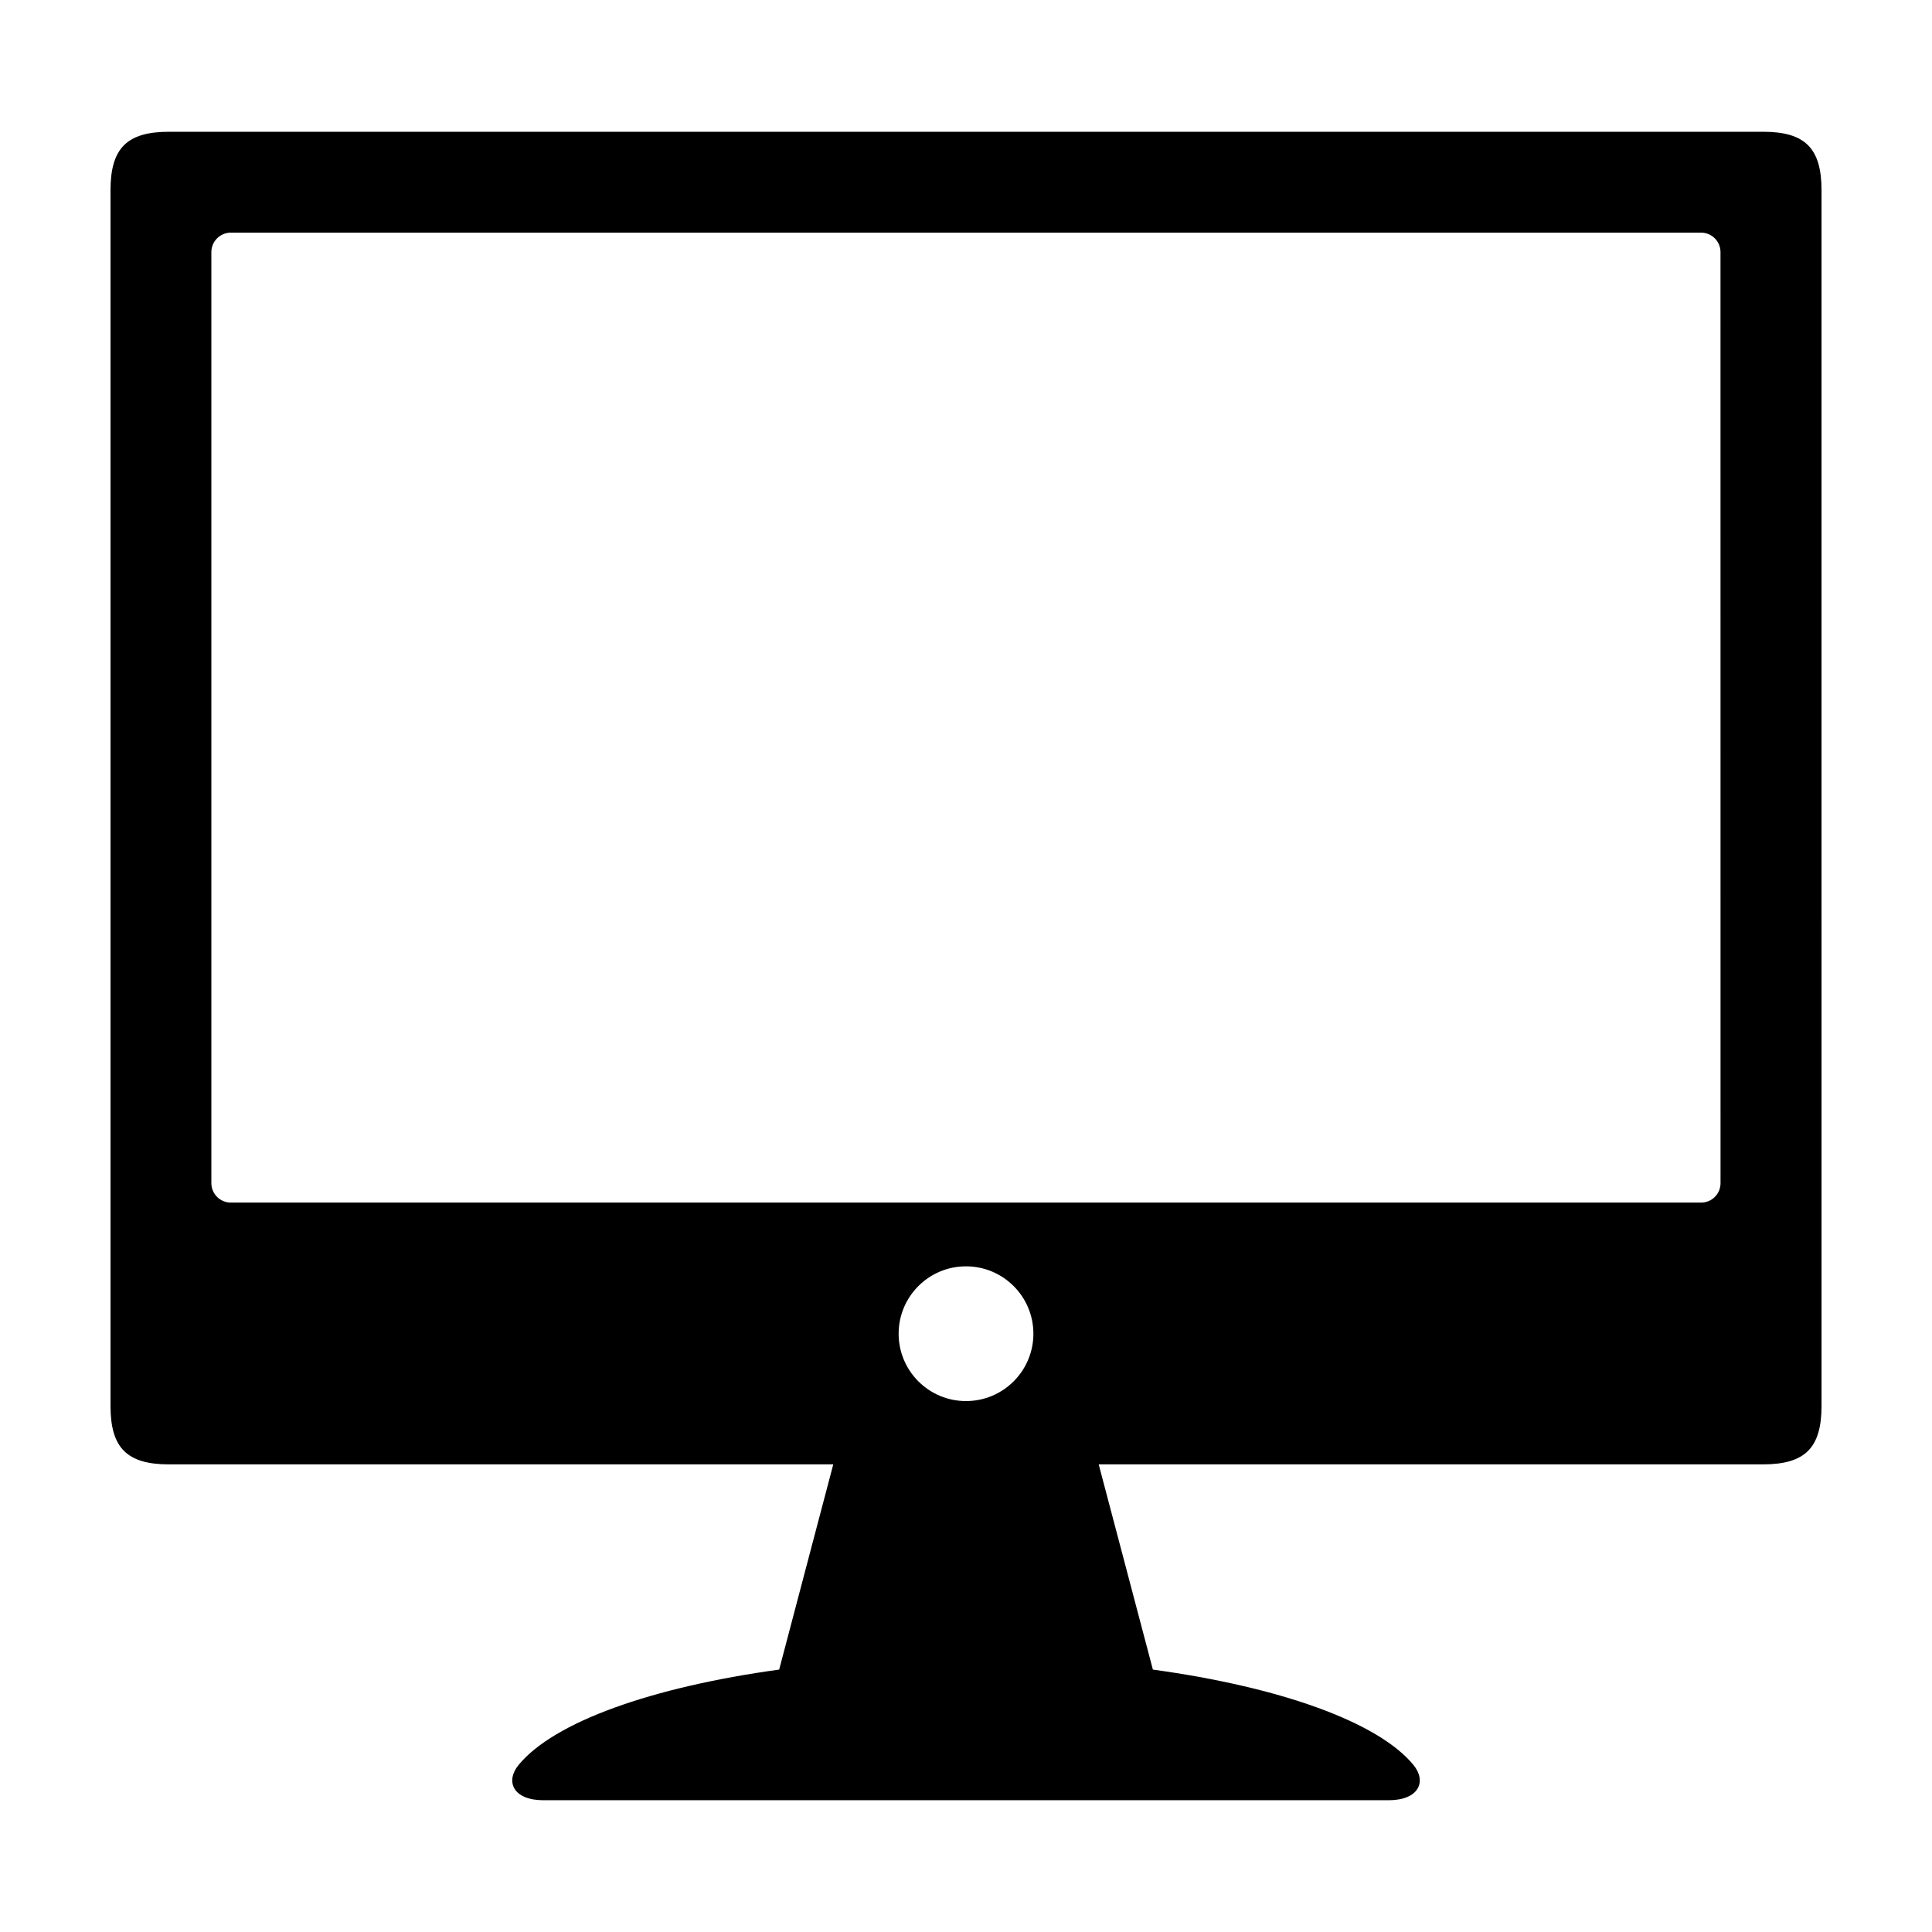
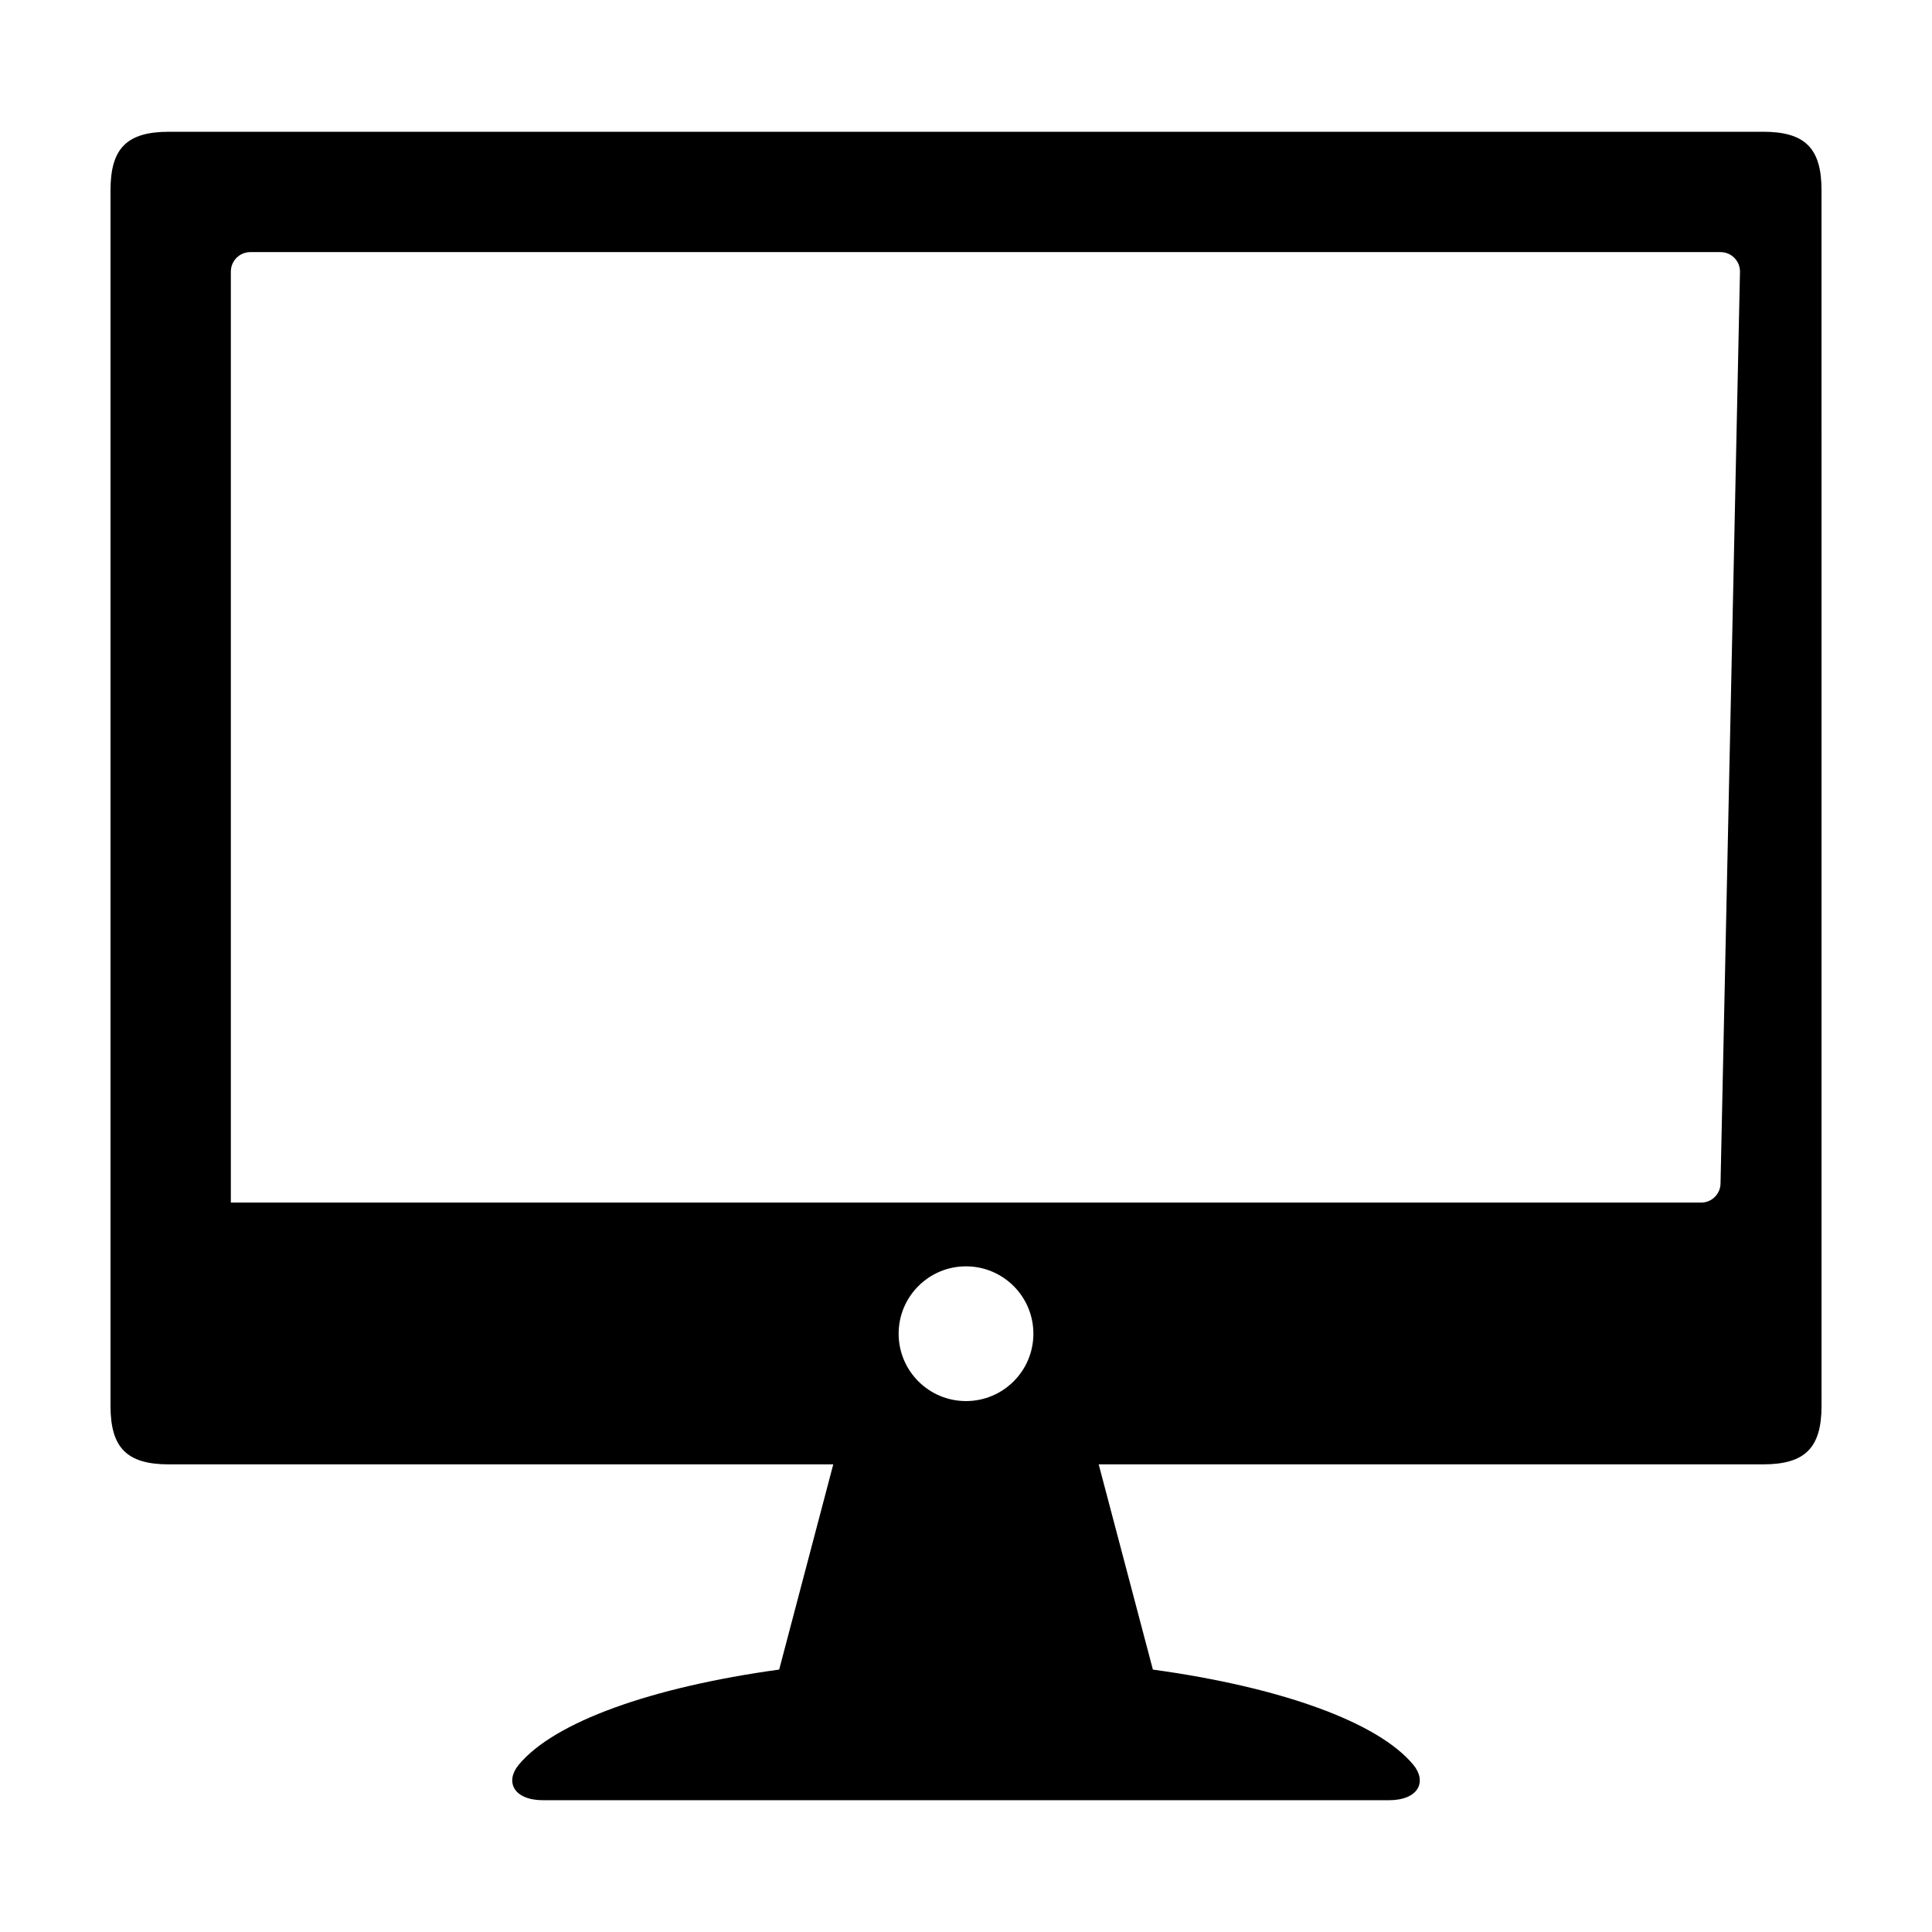
<svg xmlns="http://www.w3.org/2000/svg" fill="#000000" width="800px" height="800px" version="1.1" viewBox="144 144 512 512">
-   <path d="m611.23 178.92h-422.46c-11.117 0-15.484 4.363-15.484 15.477v322.19c0 11.117 4.367 15.488 15.488 15.488h176.05l-14.336 54.383c-33.906 4.656-59.723 13.926-69.035 25.25-3.633 4.398-1.445 9.371 6.535 9.371h224.03c7.981 0 10.168-4.973 6.543-9.371-9.332-11.324-35.152-20.598-69.035-25.25l-14.359-54.387h176.07c11.117 0 15.488-4.367 15.488-15.488l-0.004-322.19c0-11.113-4.367-15.477-15.484-15.477zm-211.23 336.38c-9.859 0-17.852-7.996-17.852-17.852 0-9.859 7.992-17.855 17.852-17.855s17.859 7.996 17.859 17.855c0 9.855-8 17.852-17.859 17.852zm199.96-57.758c0 2.848-2.301 5.16-5.152 5.16h-389.63c-2.852 0-5.164-2.312-5.164-5.16v-246.73c0-2.848 2.312-5.16 5.164-5.16h389.62c2.852 0 5.152 2.312 5.152 5.16z" />
+   <path d="m611.23 178.92h-422.46c-11.117 0-15.484 4.363-15.484 15.477v322.19c0 11.117 4.367 15.488 15.488 15.488h176.05l-14.336 54.383c-33.906 4.656-59.723 13.926-69.035 25.25-3.633 4.398-1.445 9.371 6.535 9.371h224.03c7.981 0 10.168-4.973 6.543-9.371-9.332-11.324-35.152-20.598-69.035-25.25l-14.359-54.387h176.07c11.117 0 15.488-4.367 15.488-15.488l-0.004-322.19c0-11.113-4.367-15.477-15.484-15.477zm-211.23 336.38c-9.859 0-17.852-7.996-17.852-17.852 0-9.859 7.992-17.855 17.852-17.855s17.859 7.996 17.859 17.855c0 9.855-8 17.852-17.859 17.852zm199.96-57.758c0 2.848-2.301 5.16-5.152 5.16h-389.63v-246.73c0-2.848 2.312-5.16 5.164-5.16h389.62c2.852 0 5.152 2.312 5.152 5.16z" />
</svg>